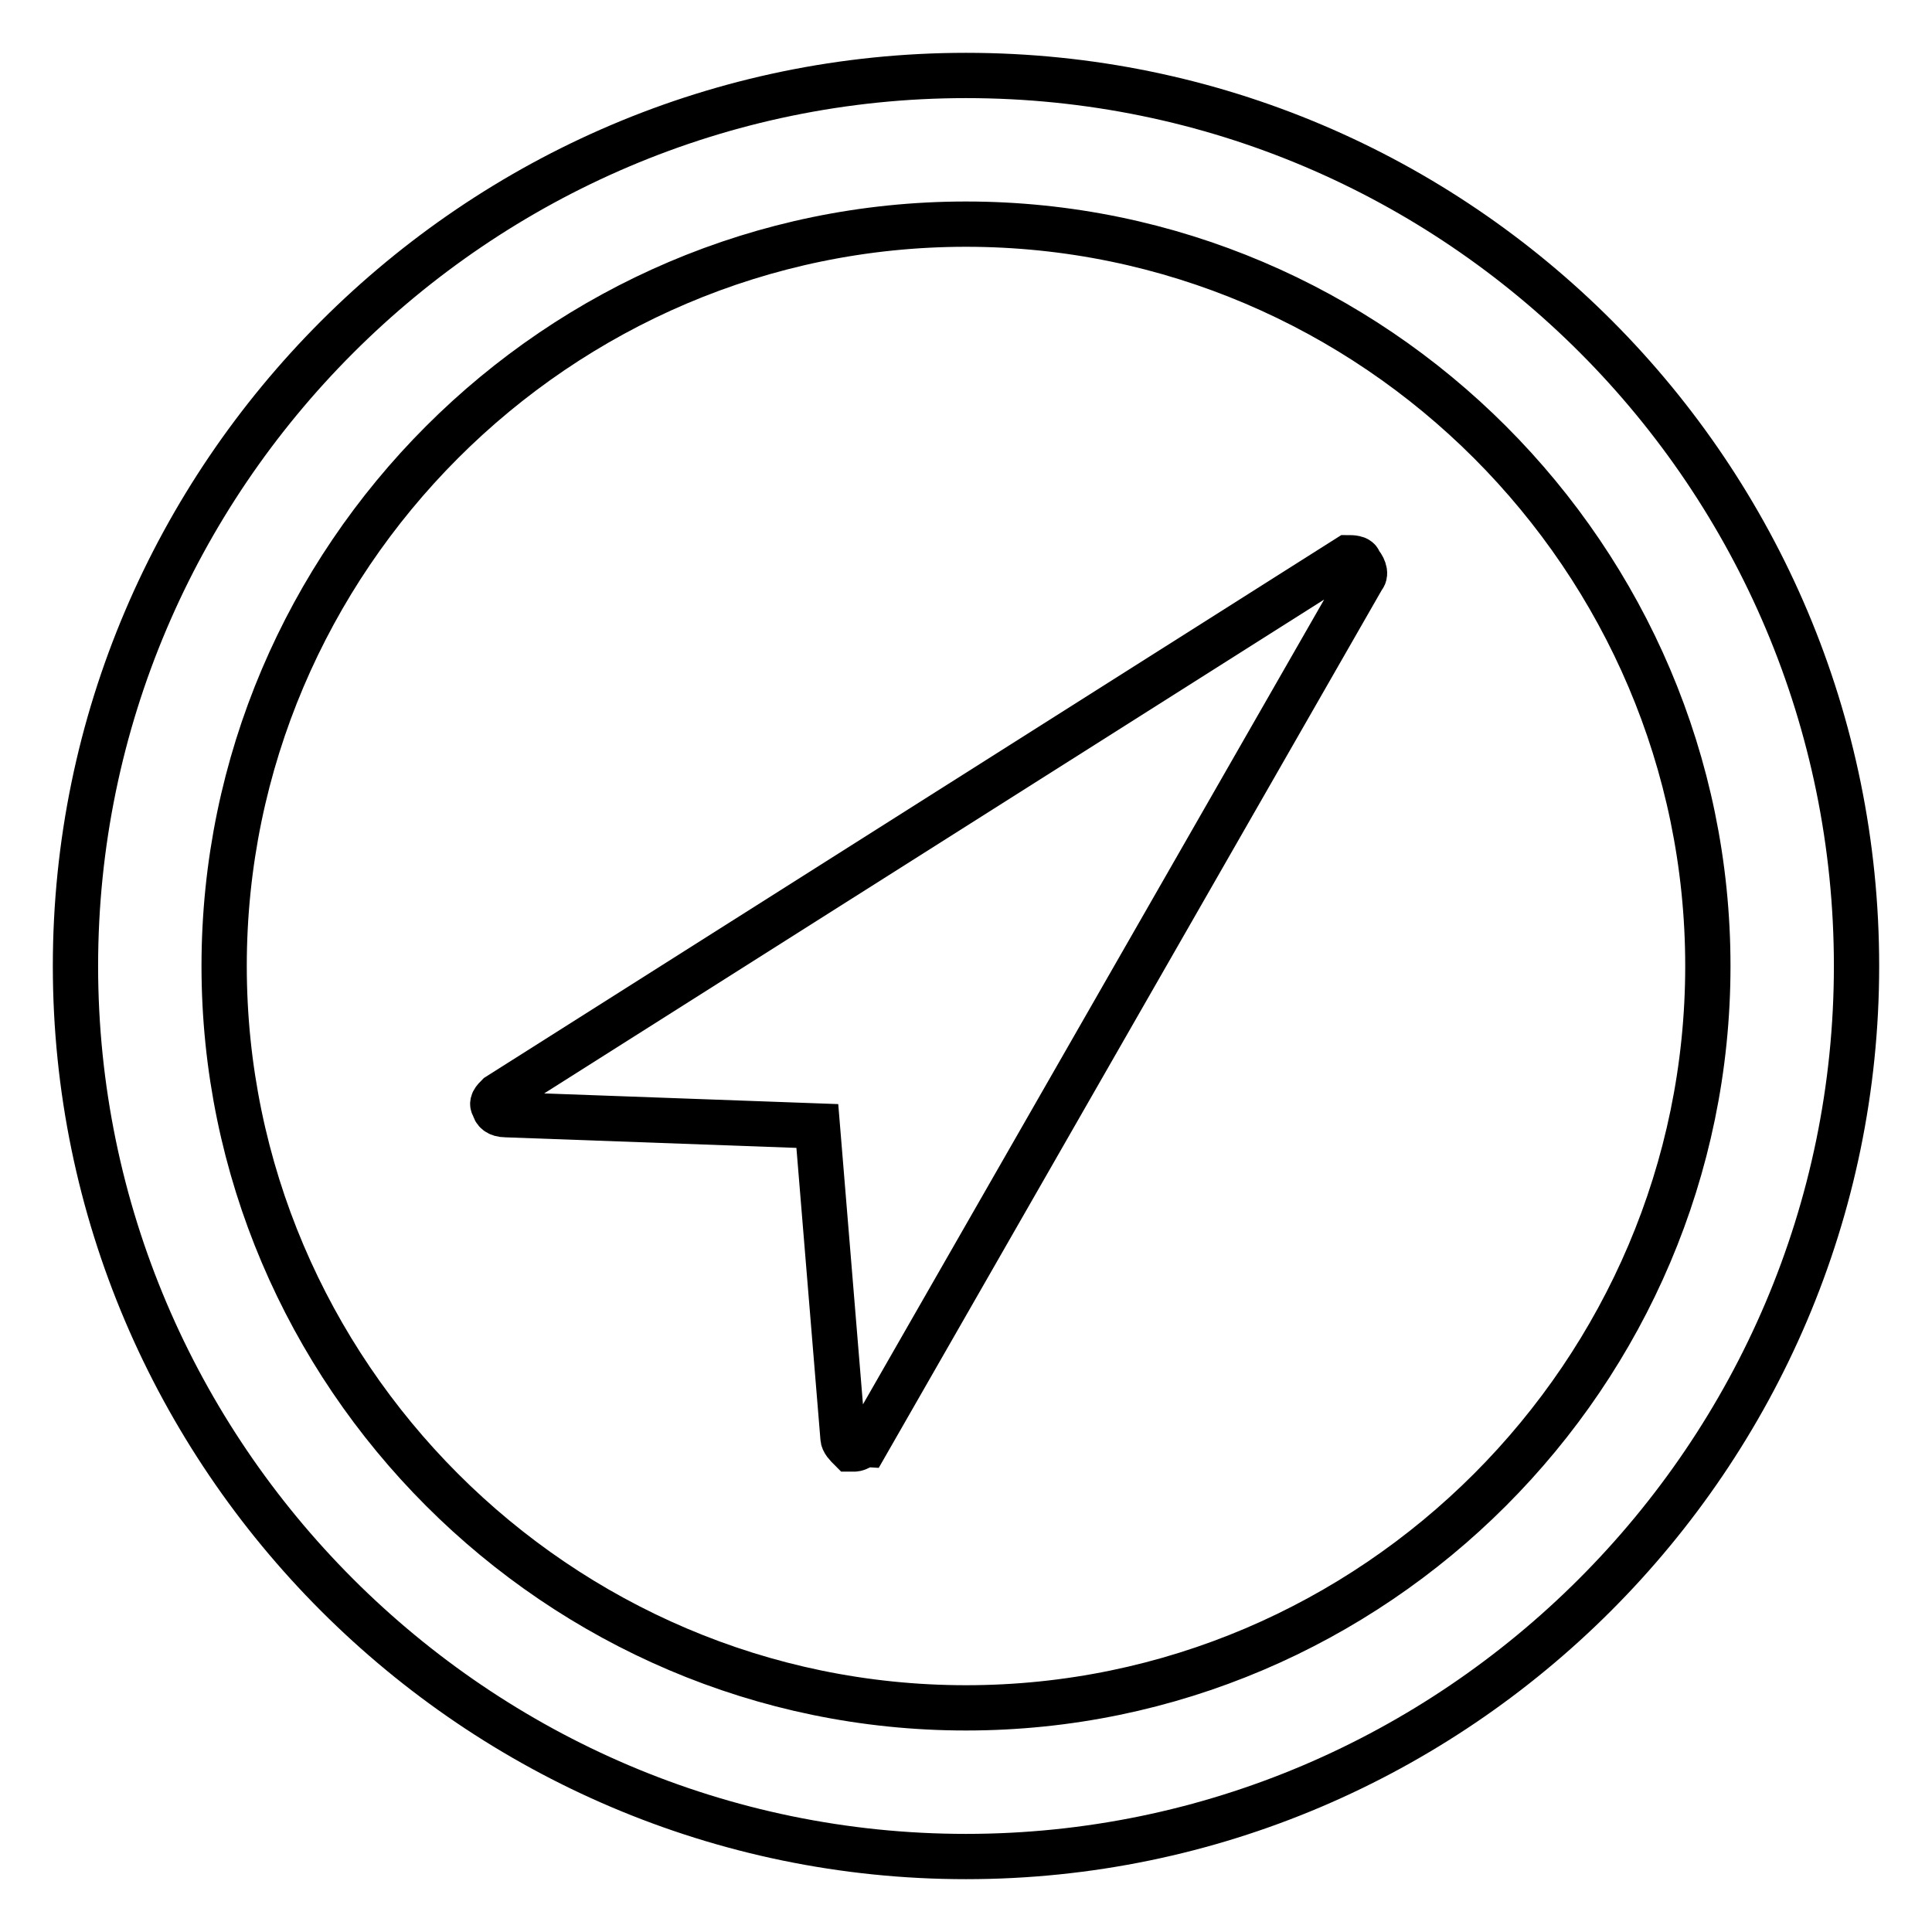
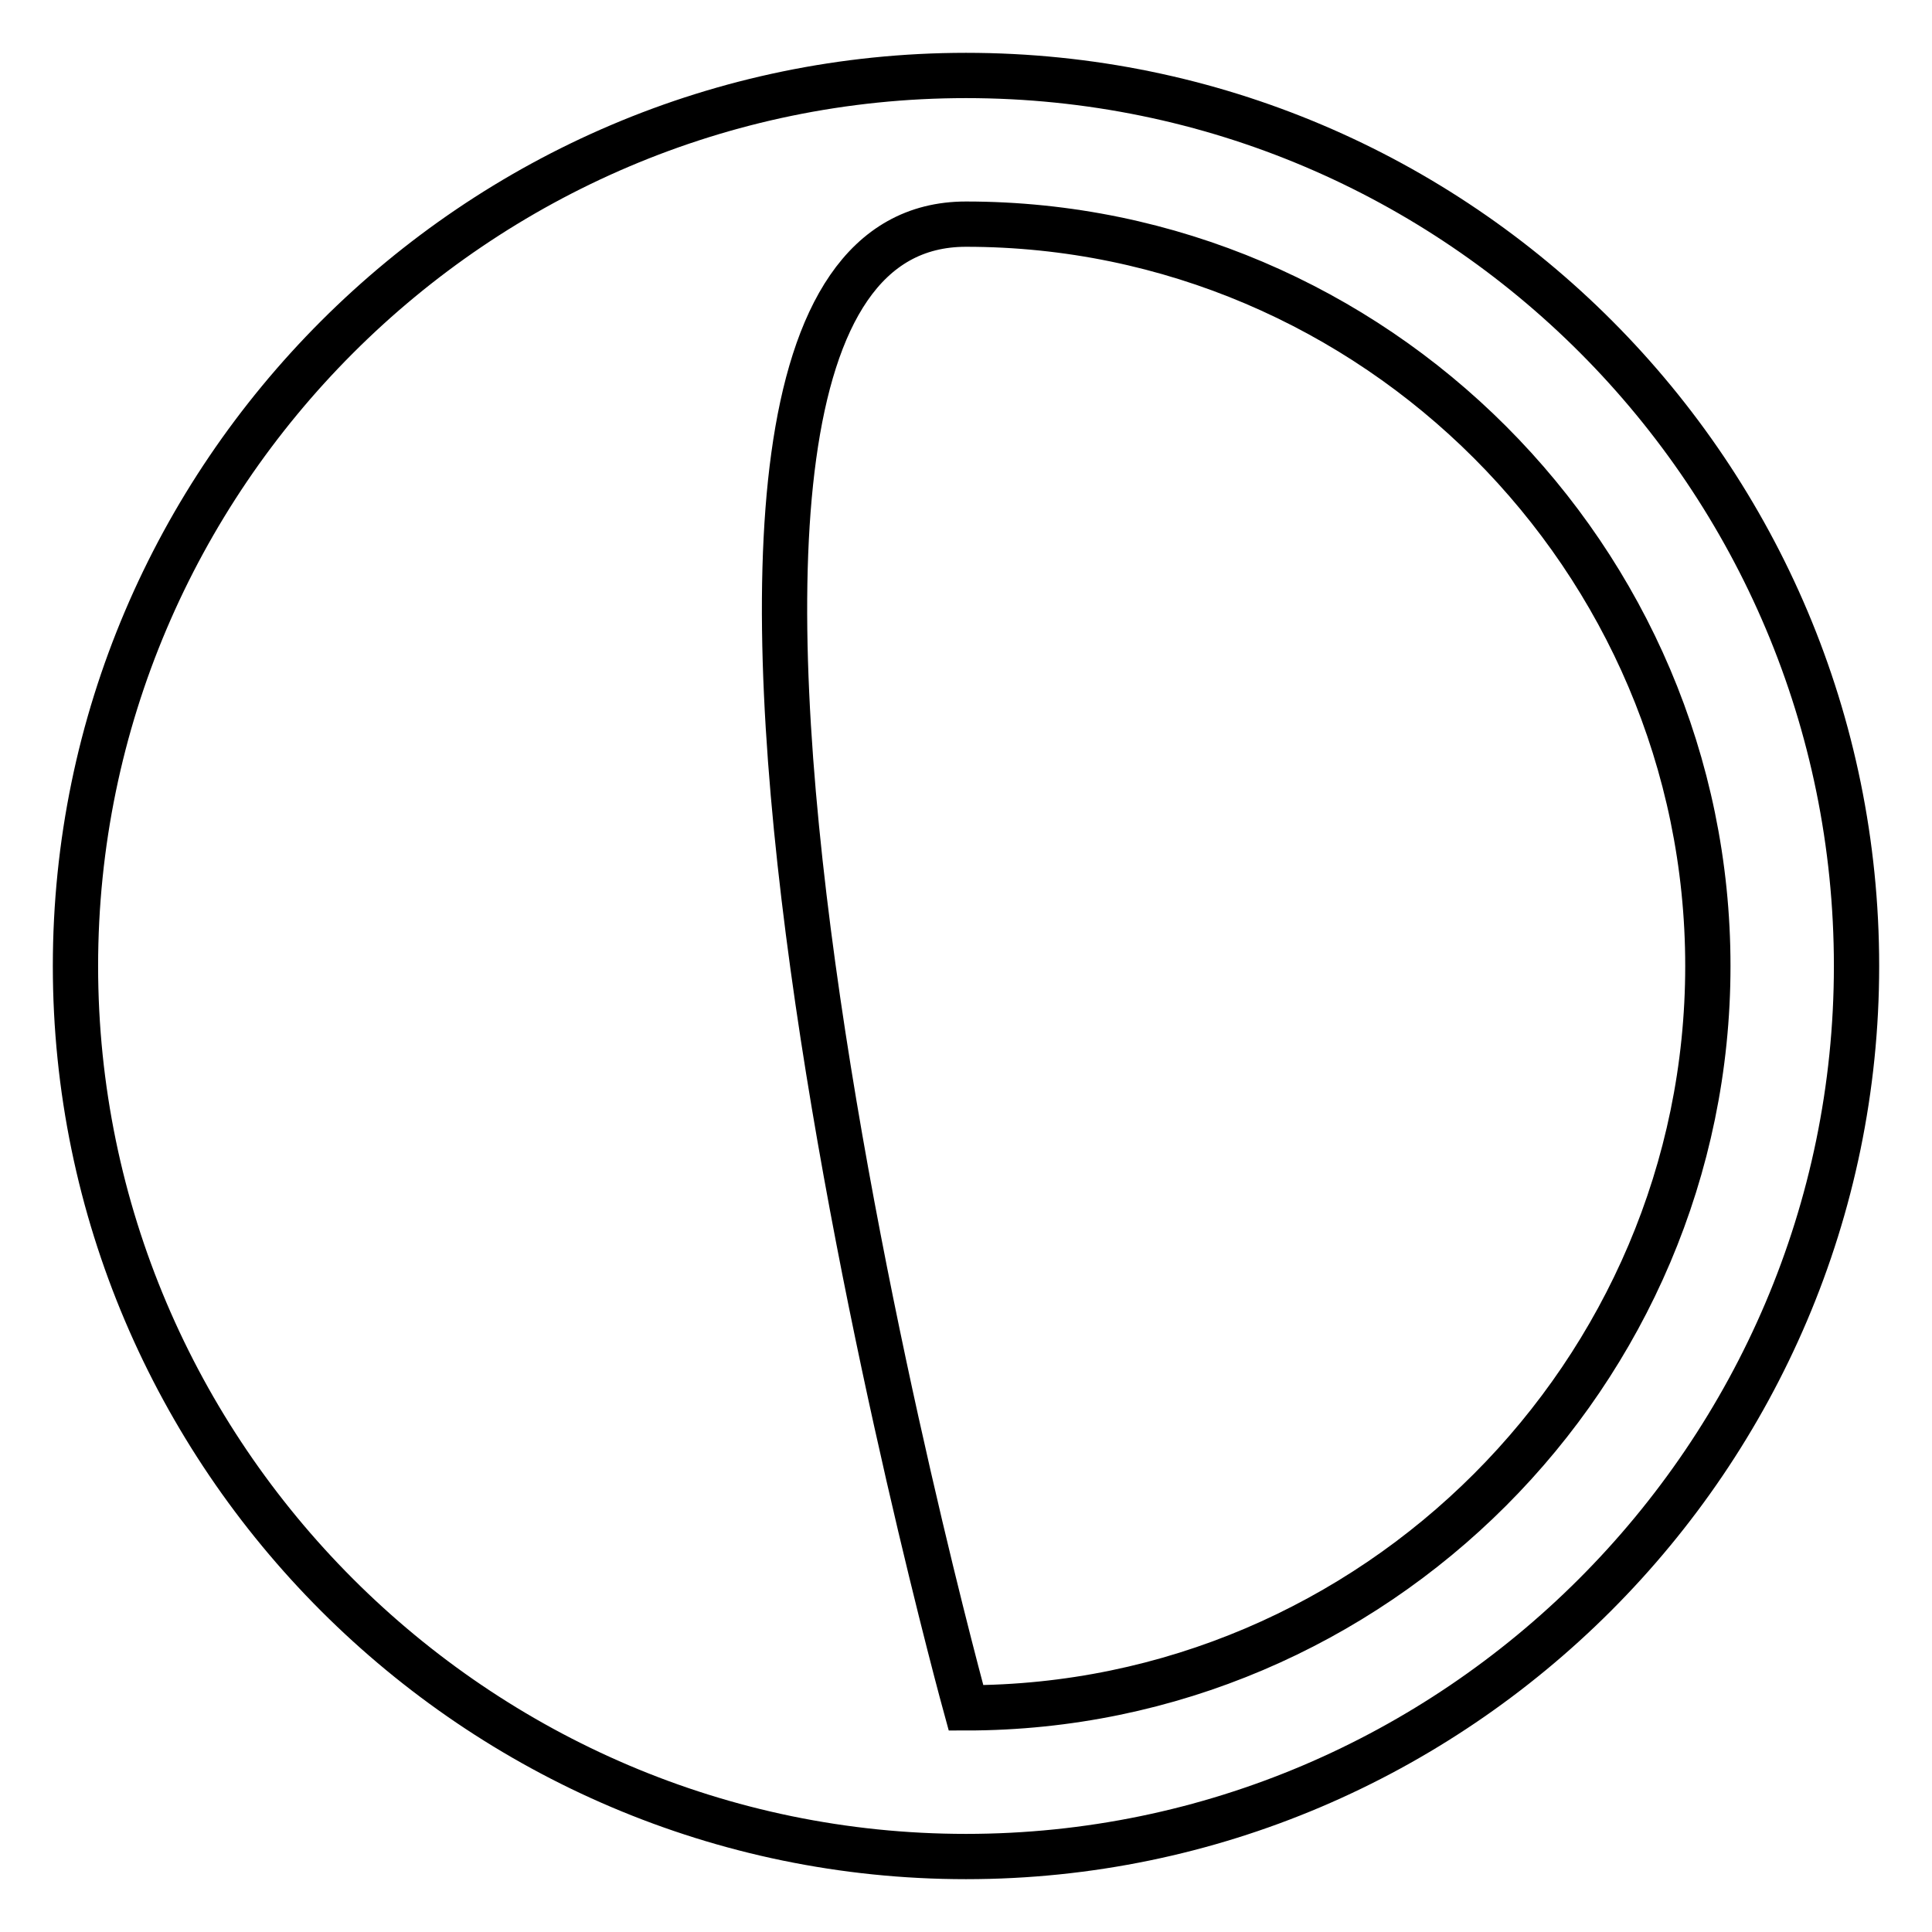
<svg xmlns="http://www.w3.org/2000/svg" version="1.1" x="0px" y="0px" viewBox="0 0 256 256" enable-background="new 0 0 256 256" xml:space="preserve">
  <g>
-     <path stroke-width="6" fill-opacity="0" stroke="#000000" d="M128,10C63.1,10,10,63.1,10,128c0,64.9,53.1,118,118,118c64.9,0,118-53.1,118-118C246,63.1,193.4,10,128,10 z M128,226.3c-54.1,0-98.3-44.3-98.3-98.3S73.9,29.7,128,29.7c54.1,0,98.3,44.3,98.3,98.3S182.1,226.3,128,226.3z" />
-     <path stroke-width="6" fill-opacity="0" stroke="#000000" d="M178.6,73.9L66,145.2c-0.5,0.5-1,1-0.5,1.5c0,0.5,0.5,1,1.5,1l41.3,1.5l3.4,41.3c0,0.5,0.5,1,1,1.5h0.5 c0.5,0,1-0.5,1.5-0.5l65.9-115c0.5-0.5,0-1.5-0.5-2C180.1,73.9,179.1,73.9,178.6,73.9z" />
+     <path stroke-width="6" fill-opacity="0" stroke="#000000" d="M128,10C63.1,10,10,63.1,10,128c0,64.9,53.1,118,118,118c64.9,0,118-53.1,118-118C246,63.1,193.4,10,128,10 z M128,226.3S73.9,29.7,128,29.7c54.1,0,98.3,44.3,98.3,98.3S182.1,226.3,128,226.3z" />
  </g>
</svg>